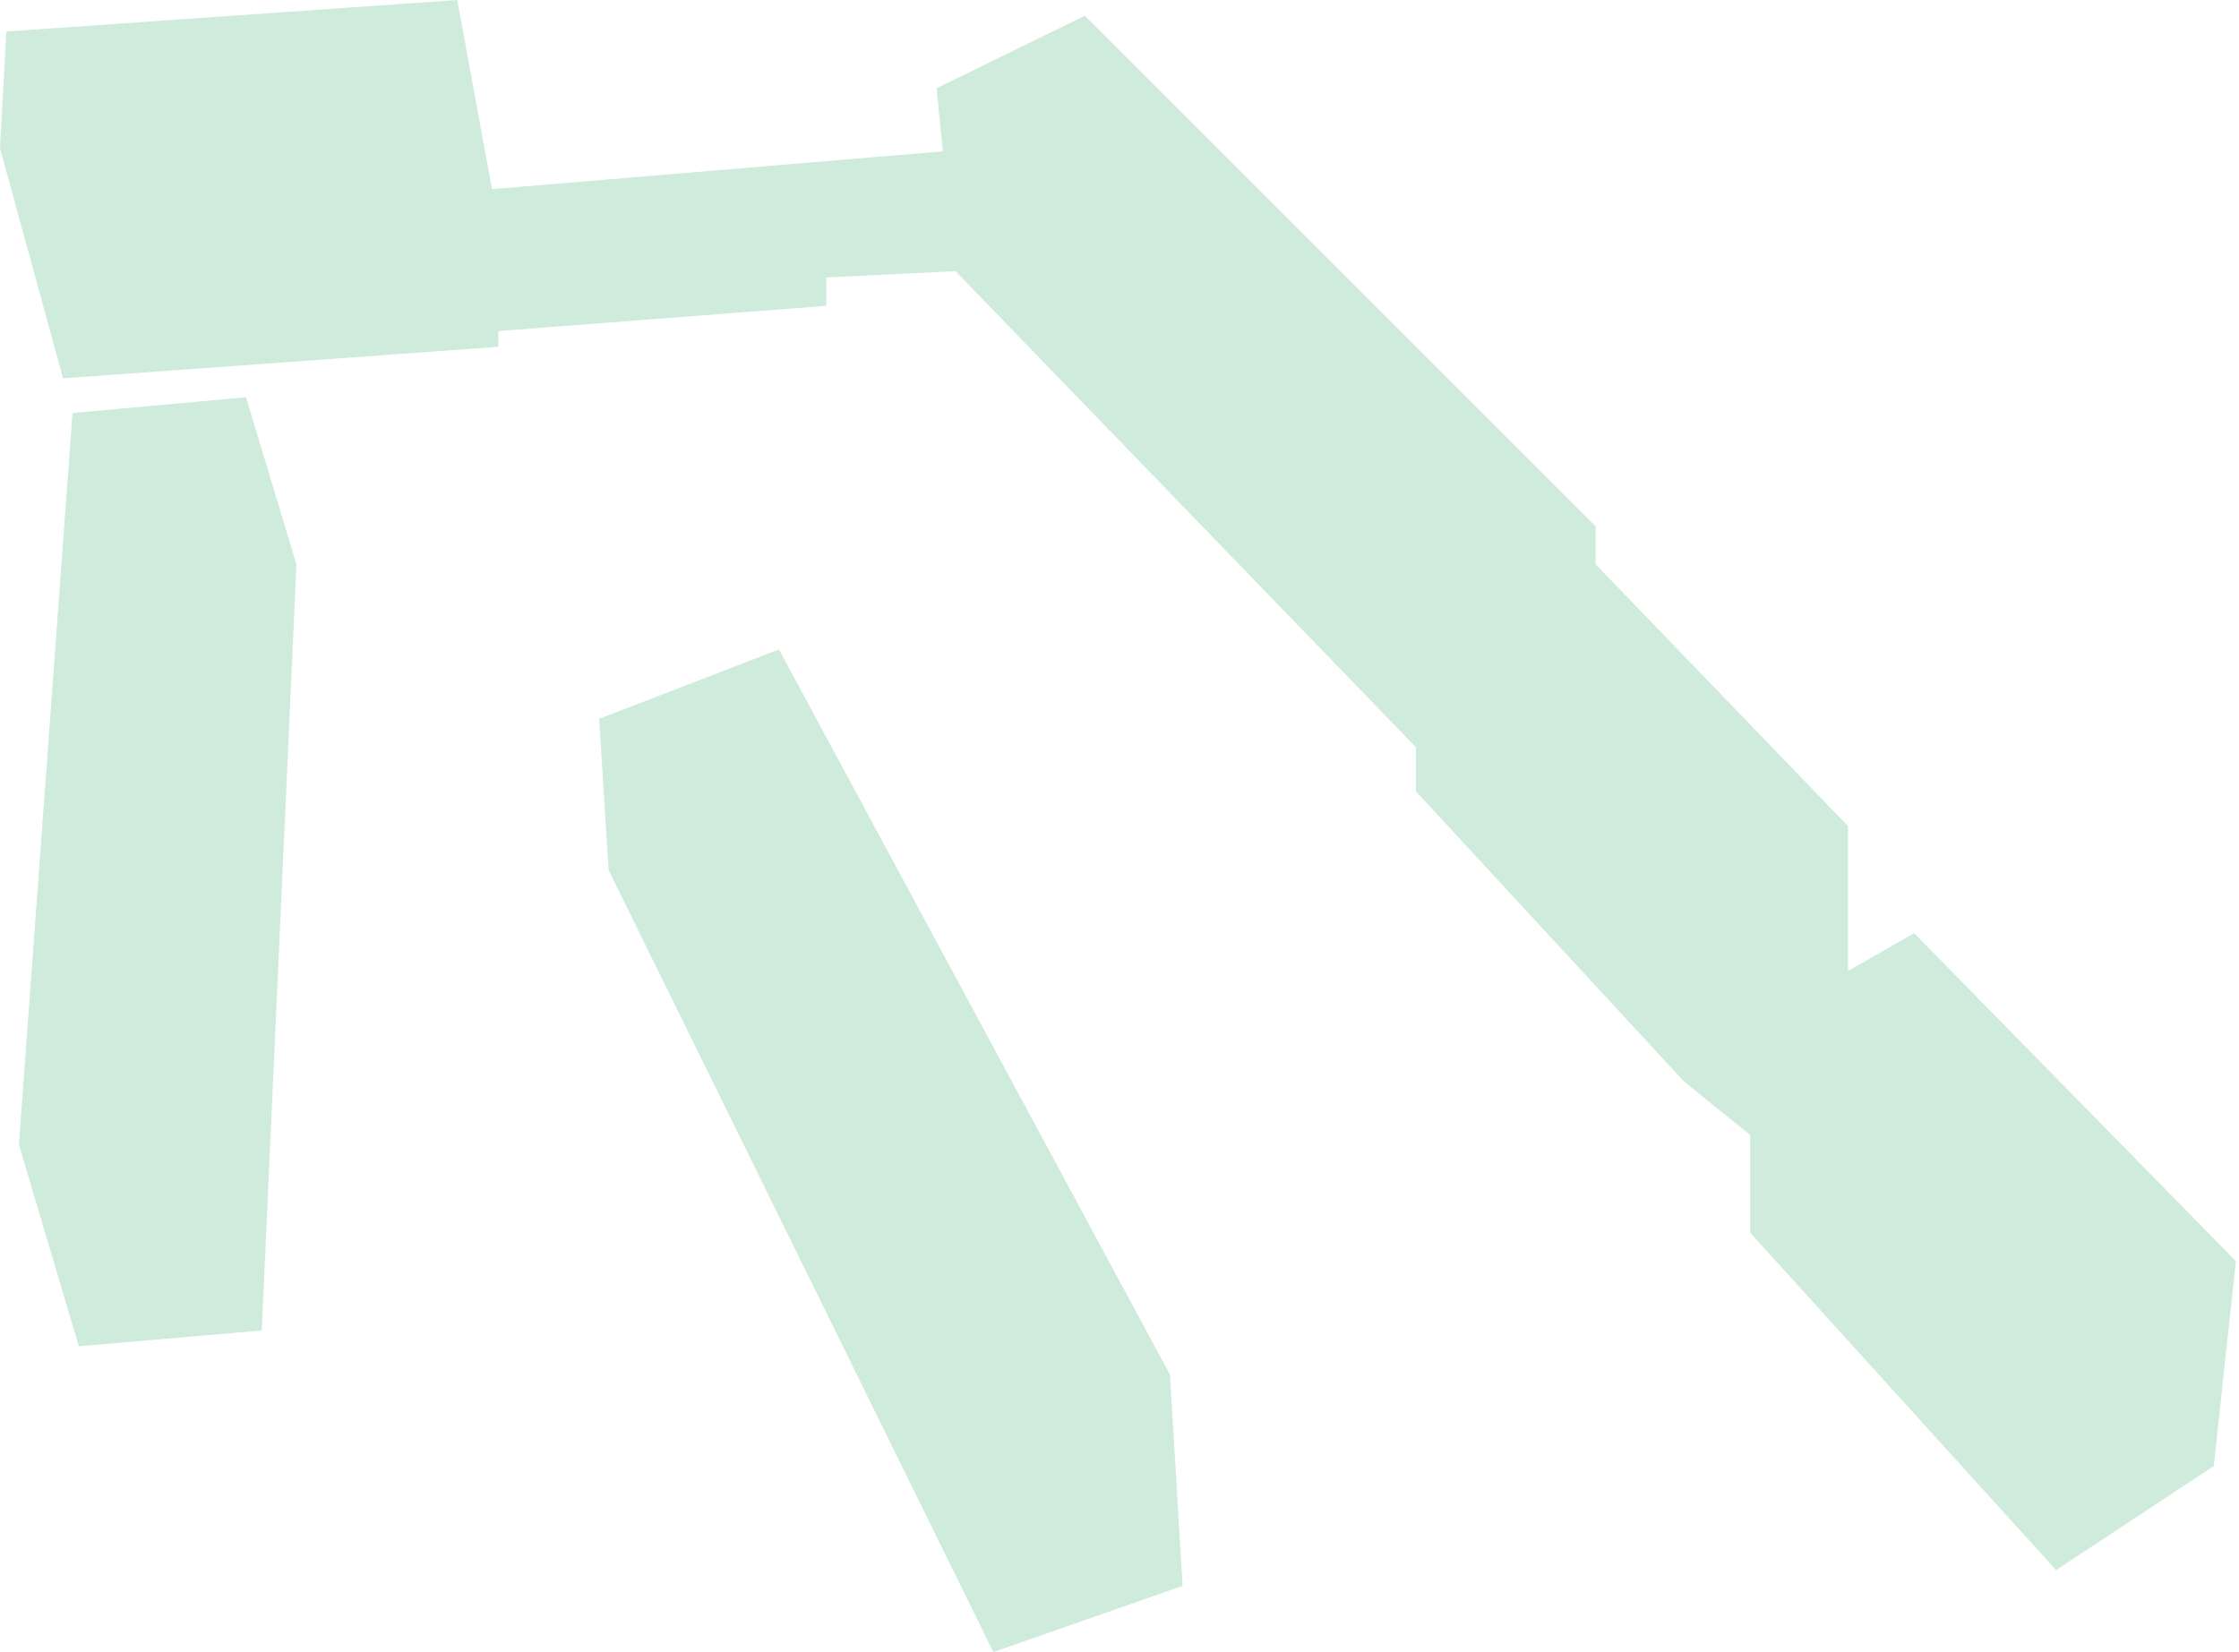
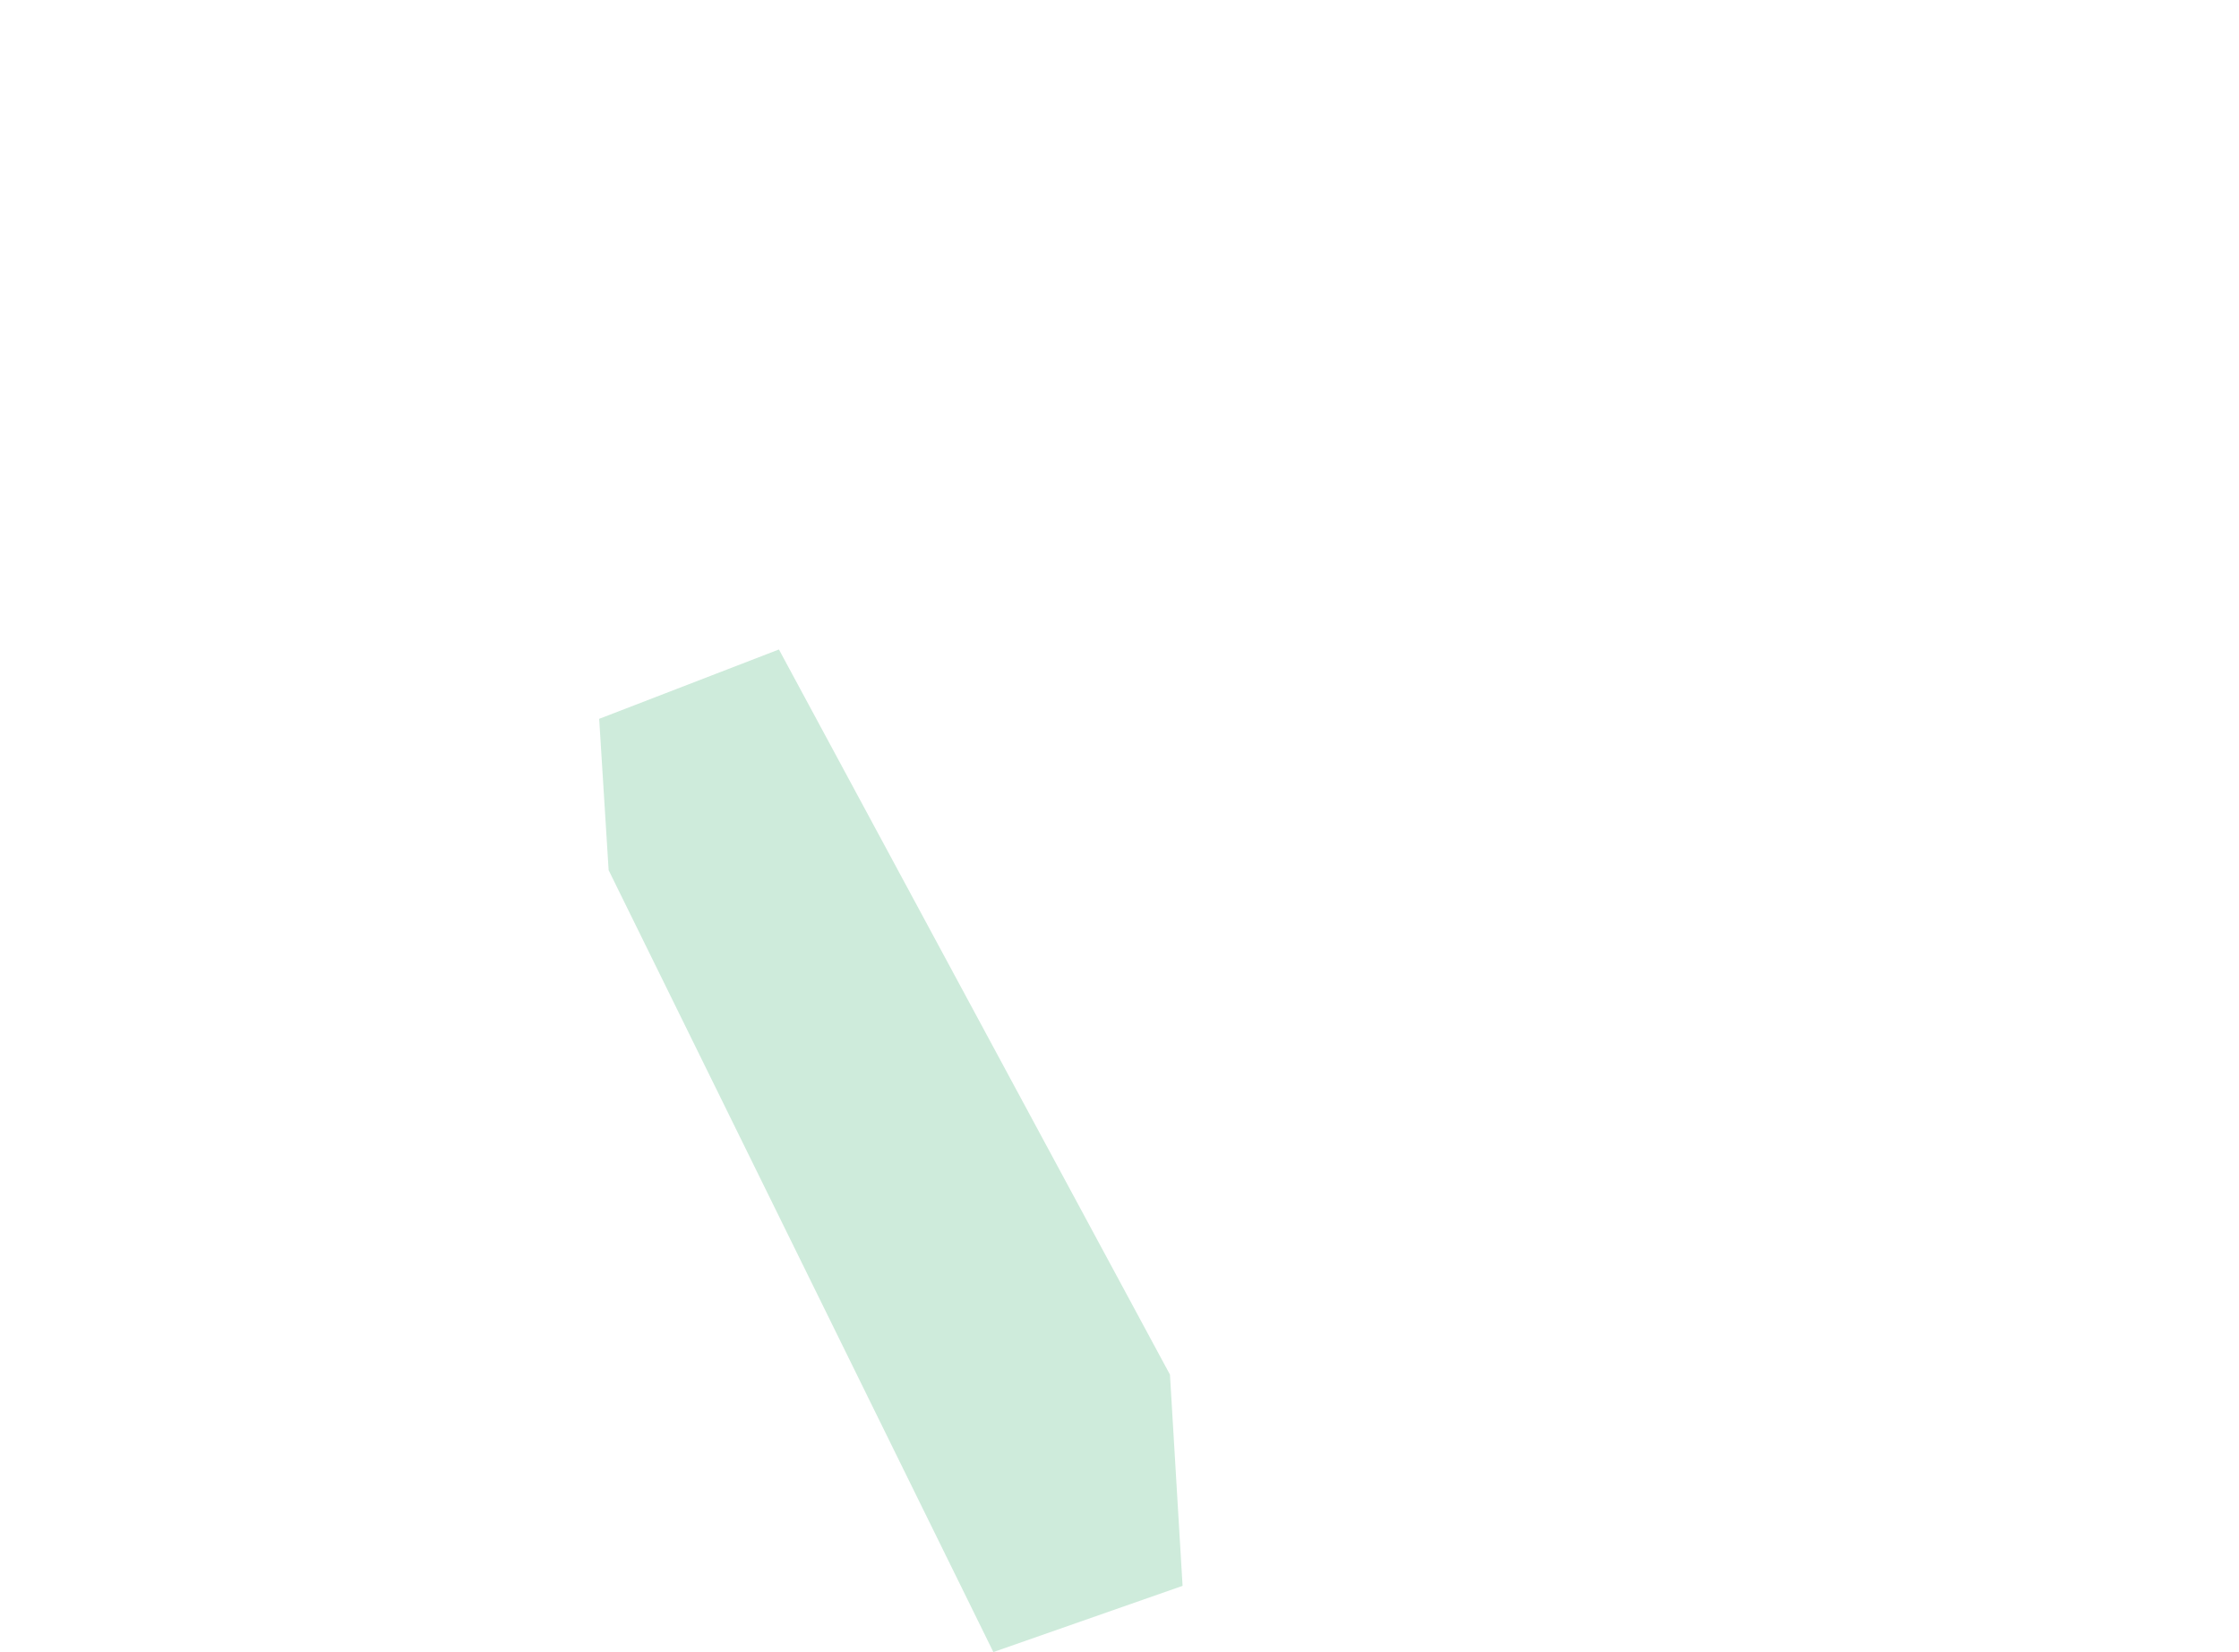
<svg xmlns="http://www.w3.org/2000/svg" width="355" height="262" viewBox="0 0 355 262" fill="none">
-   <path d="M79 55L10 60L0 23.5L1 5L72.5 0L78 30L149.5 24L148.5 14L172 2.5L253 83.5V89.5L293 131V154L303.5 148L354.5 200L351 232.5L326 249L277.5 195.5V180L267 171.5L224.5 125.5V118.5L151.5 43L131 44V48.5L79 52.5V55Z" fill="#5BBA85" fill-opacity="0.3" />
-   <path d="M41.5 211L12.5 213.5L3 181.5L11.5 65.5L39 63L47 89.5L41.5 211Z" fill="#5BBA85" fill-opacity="0.3" />
  <path d="M123.5 103L95 114L96.5 138L157.5 262L187.5 251.5L185.5 218L123.5 103Z" fill="#5BBA85" fill-opacity="0.3" />
</svg>